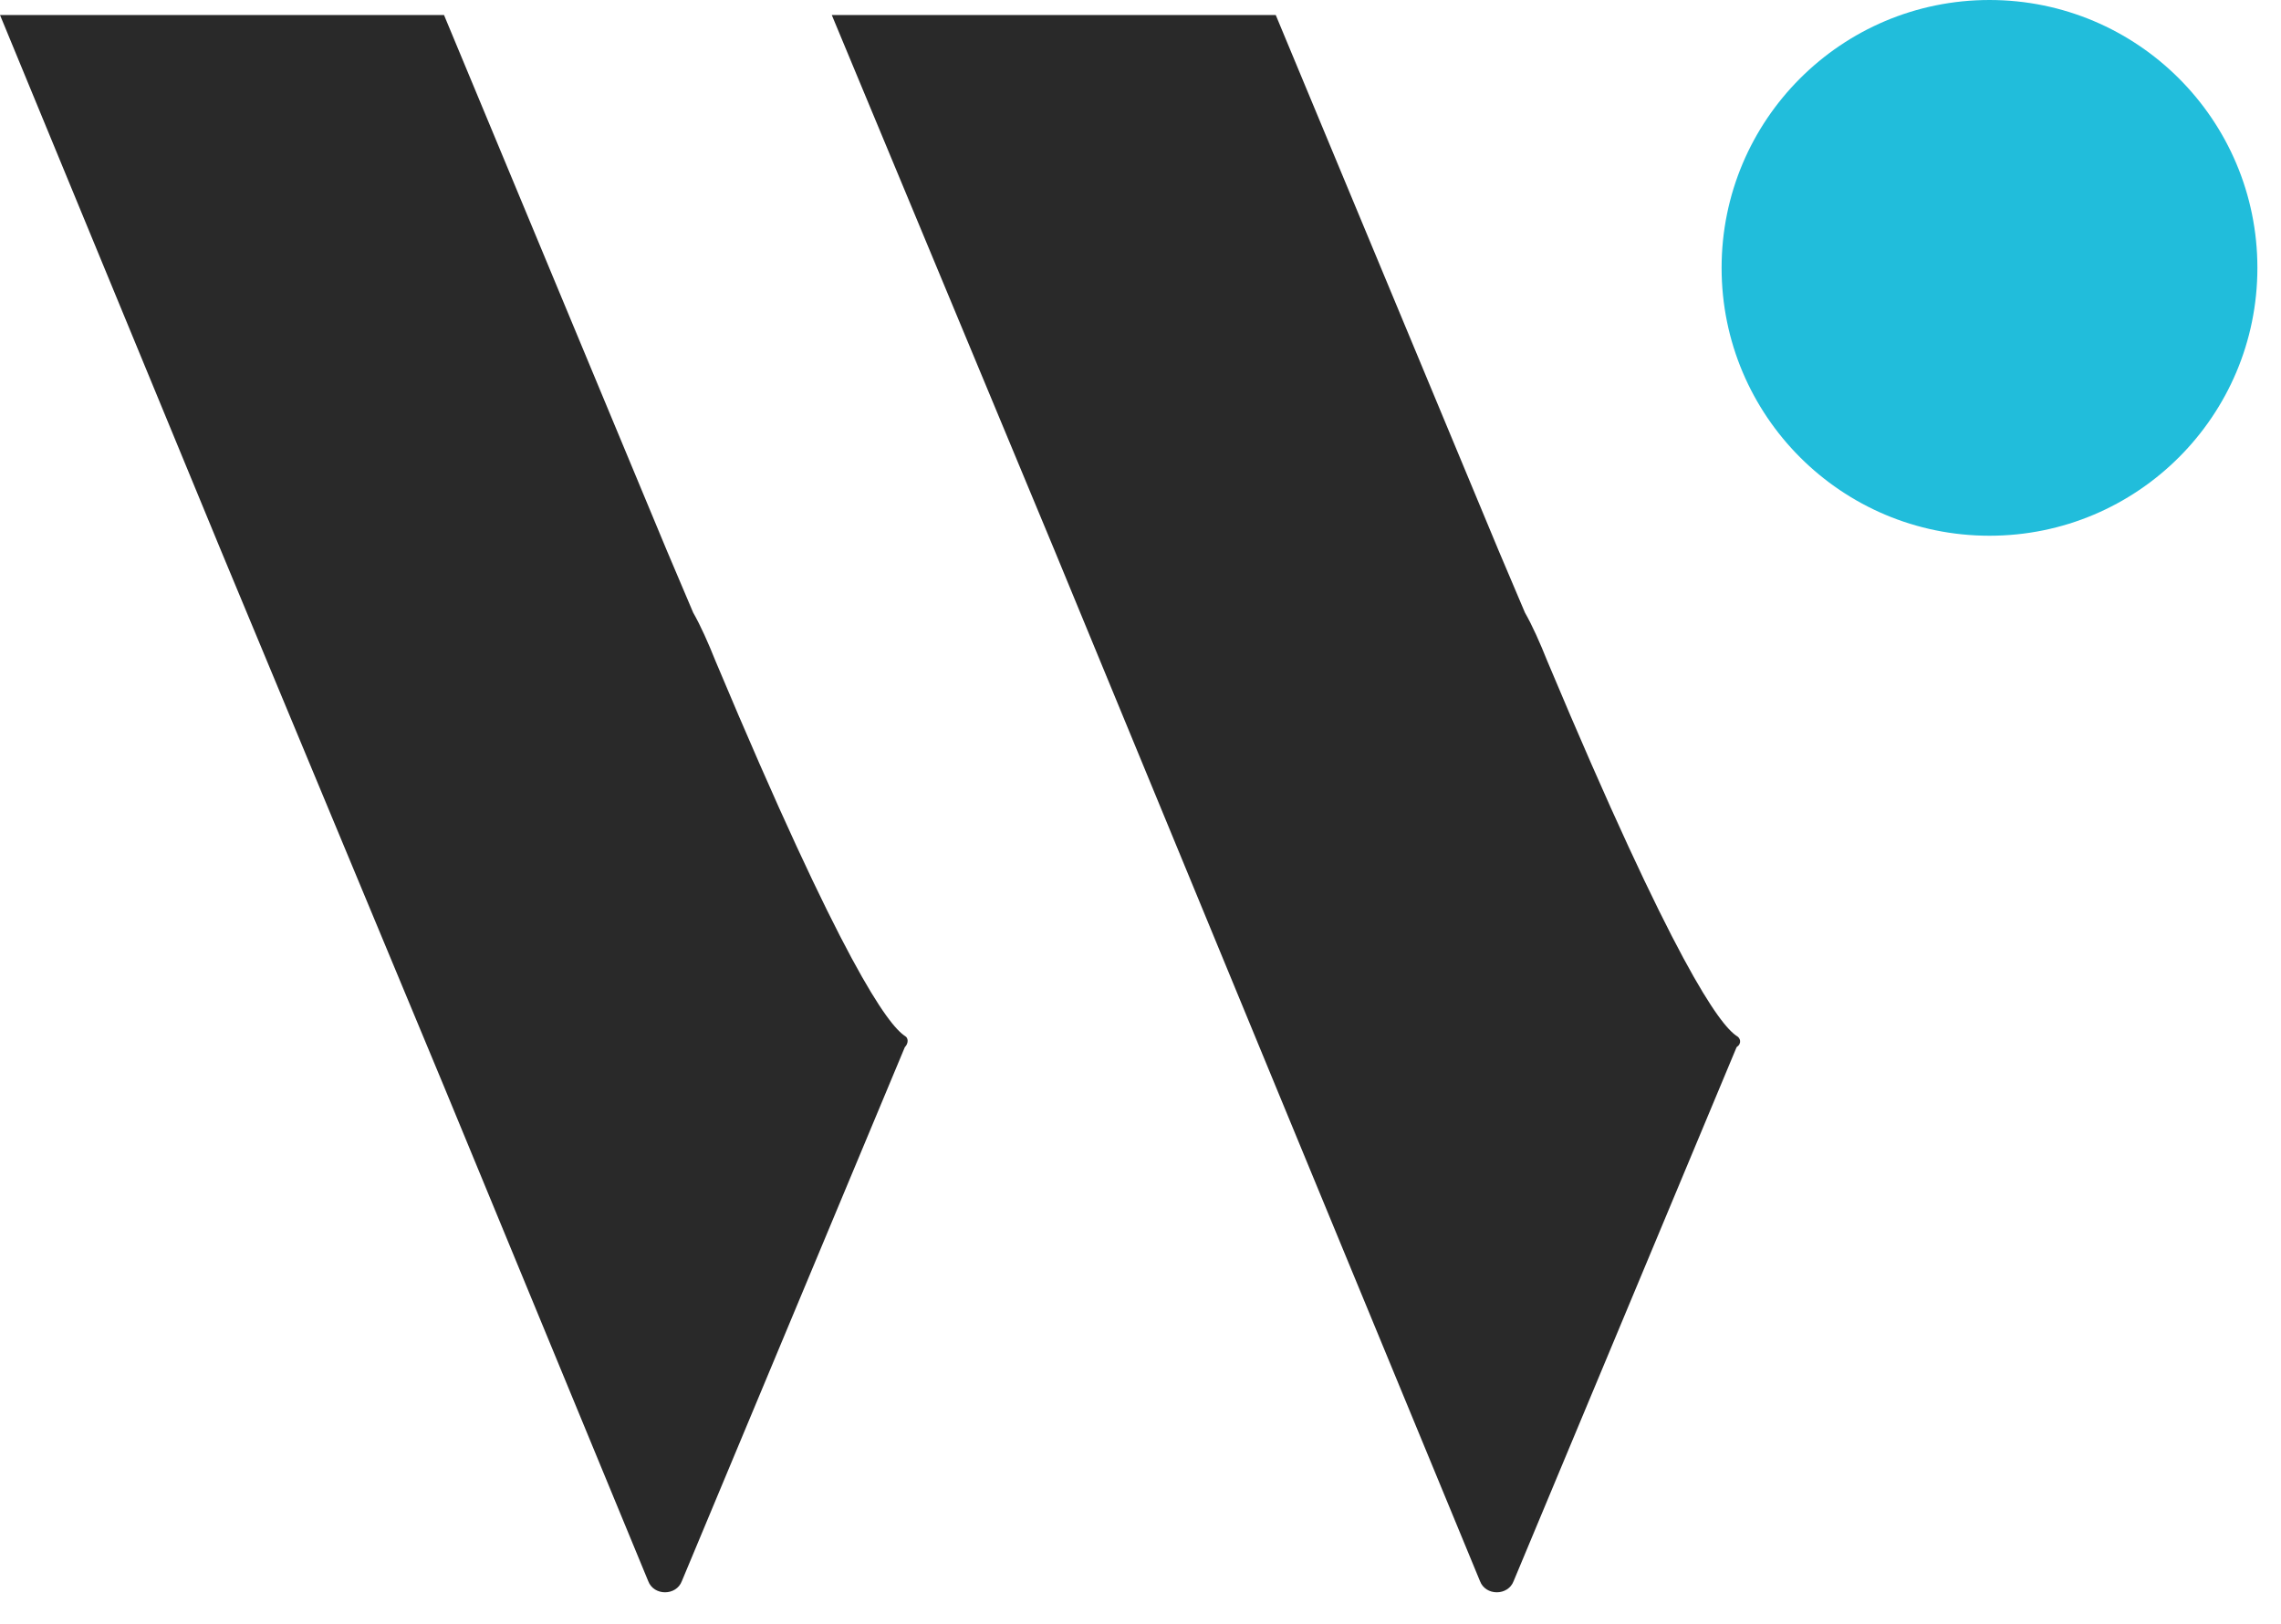
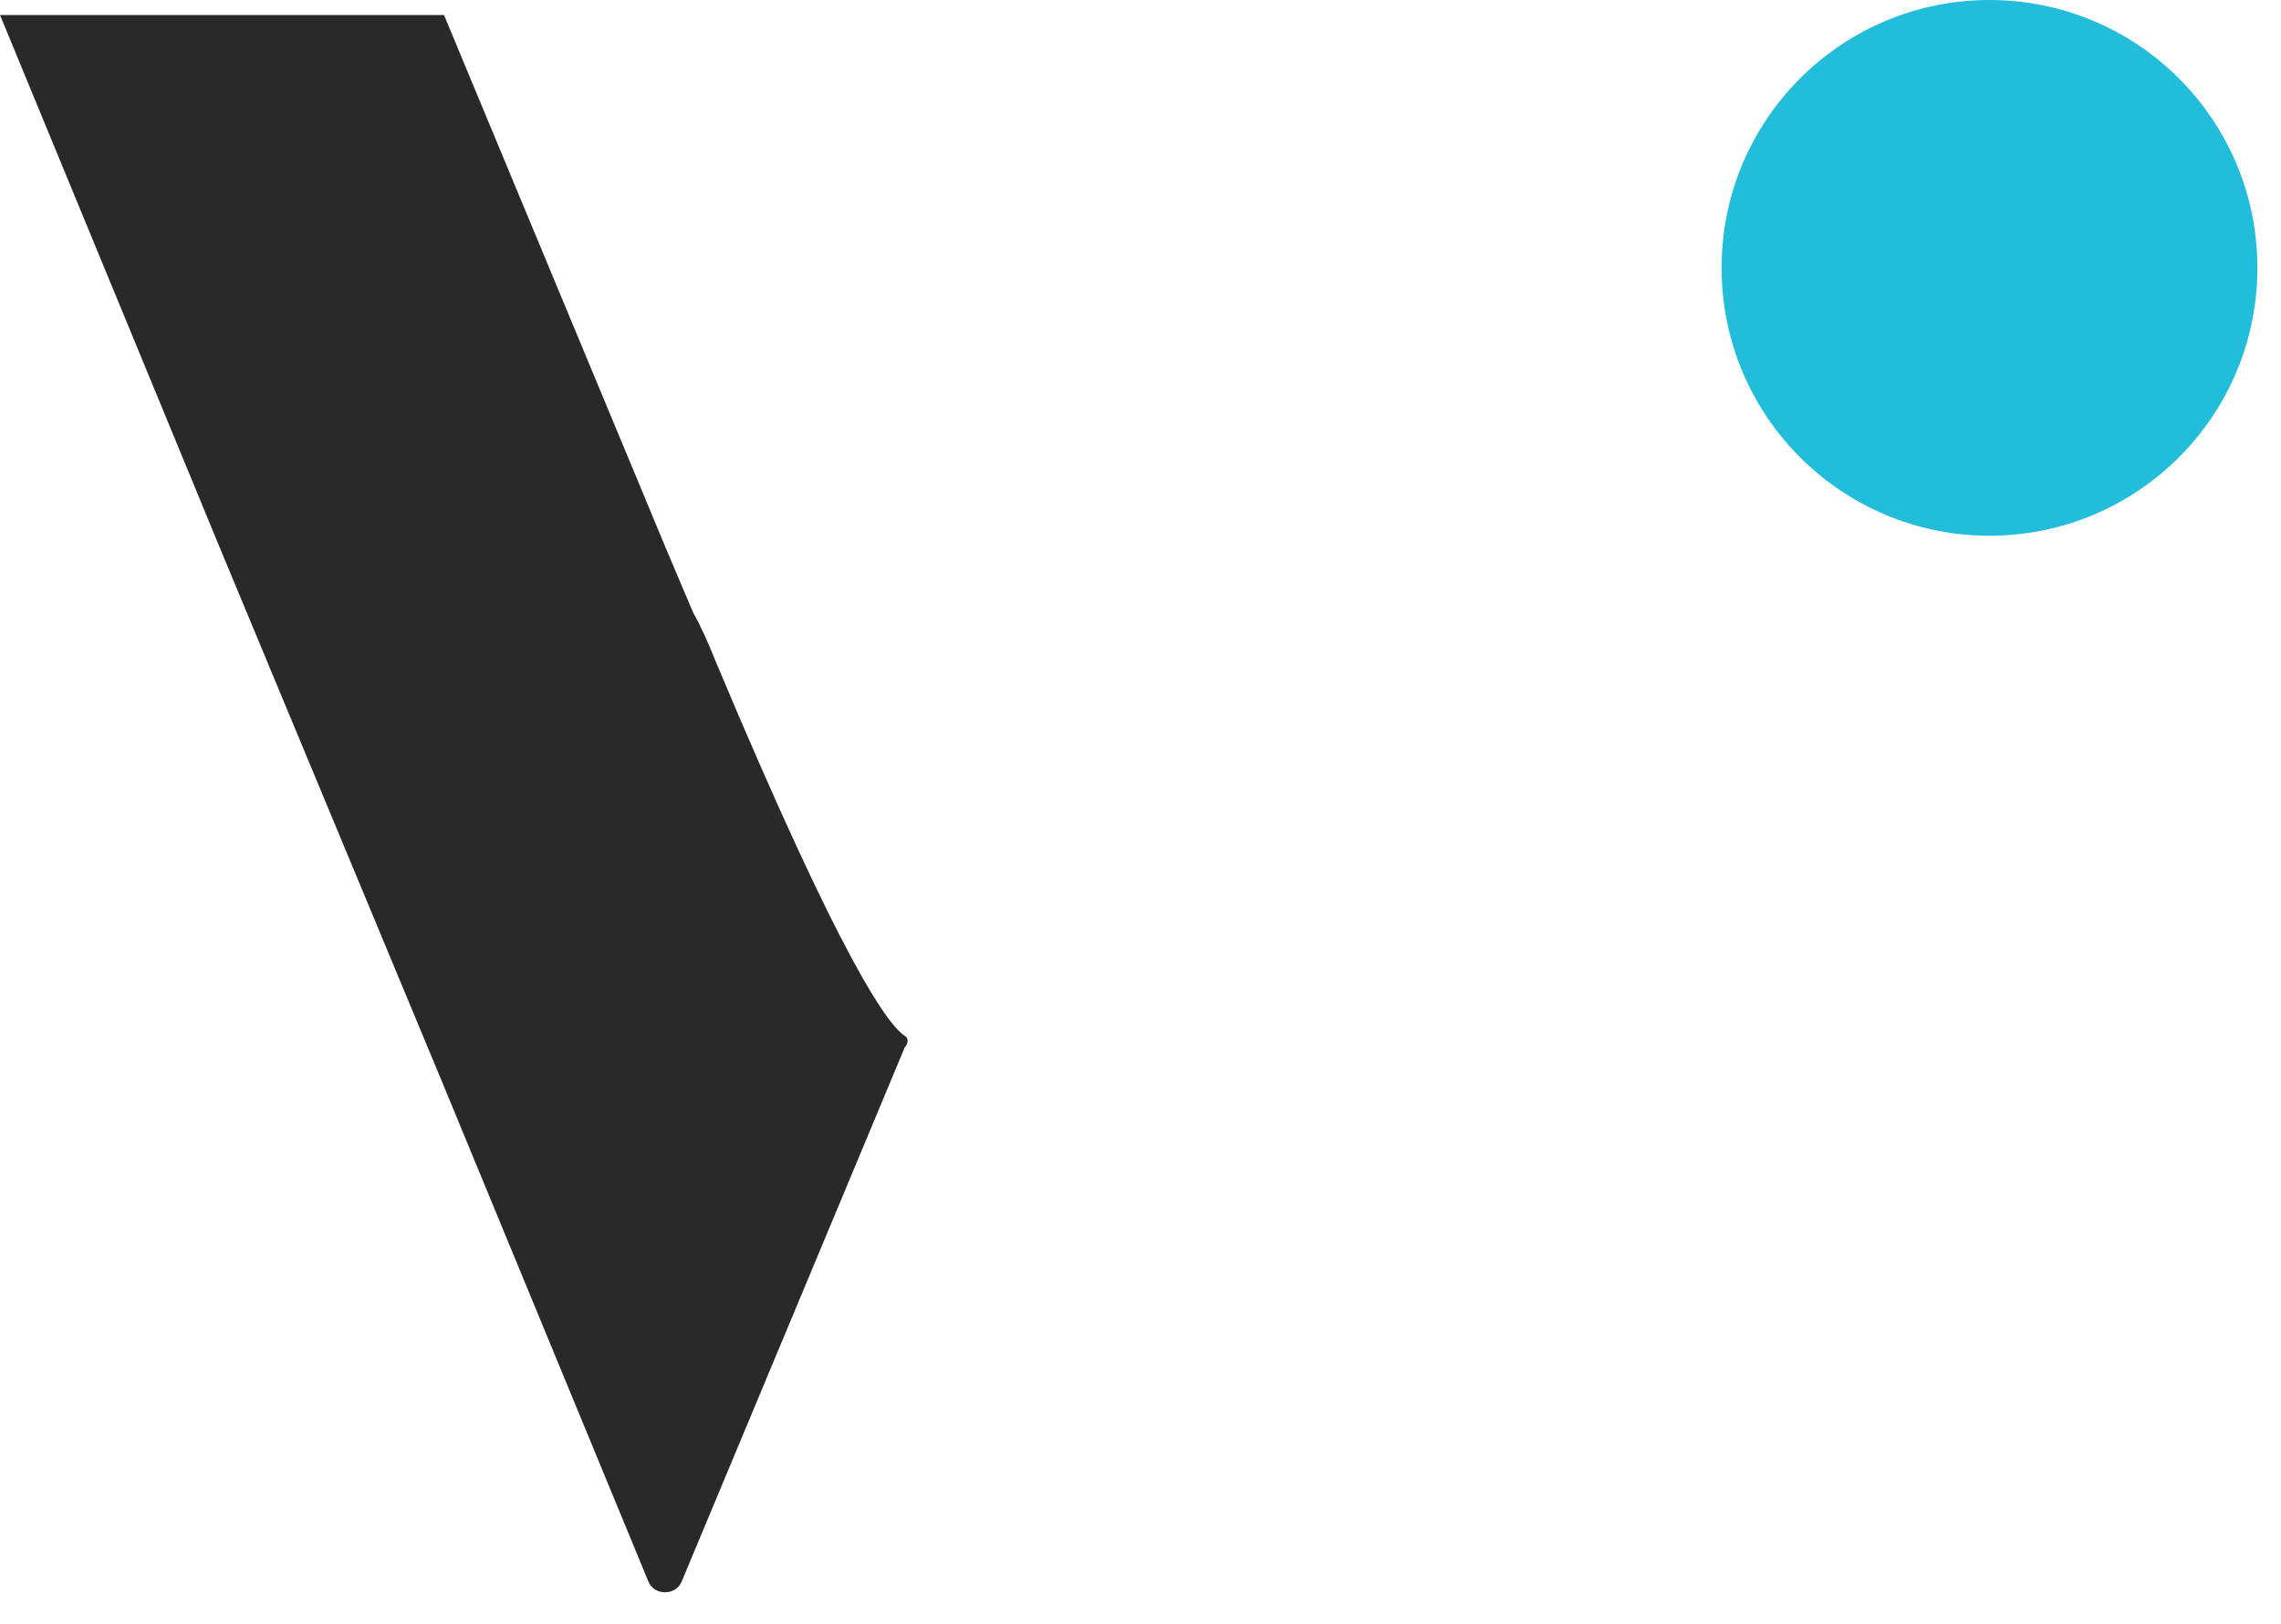
<svg xmlns="http://www.w3.org/2000/svg" width="66" height="47" viewBox="0 0 66 47" fill="none">
  <path d="M65.317 7.751C65.317 12.033 61.848 15.502 57.565 15.502C53.283 15.502 49.814 12.033 49.814 7.751C49.814 3.469 53.283 0 57.565 0C61.848 0 65.317 3.469 65.317 7.751Z" fill="#21BDDB" />
  <path fill-rule="evenodd" clip-rule="evenodd" d="M26.181 29.975C25.693 29.65 24.392 27.916 20.706 19.134C20.489 18.592 20.273 18.105 20.056 17.725L19.297 15.936L12.847 0.434H0L6.396 15.936L12.847 31.439L18.755 45.749C18.917 46.183 19.568 46.183 19.73 45.749L26.181 30.301C26.289 30.192 26.289 30.03 26.181 29.975Z" fill="#292929" />
-   <path fill-rule="evenodd" clip-rule="evenodd" d="M50.248 29.975C49.76 29.65 48.459 27.916 44.773 19.134C44.556 18.592 44.34 18.105 44.123 17.725L43.364 15.936L36.913 0.434H24.067L30.517 15.936L36.913 31.439L42.822 45.749C42.984 46.183 43.635 46.183 43.797 45.749L50.248 30.301C50.41 30.192 50.356 30.03 50.248 29.975Z" fill="#292929" />
</svg>